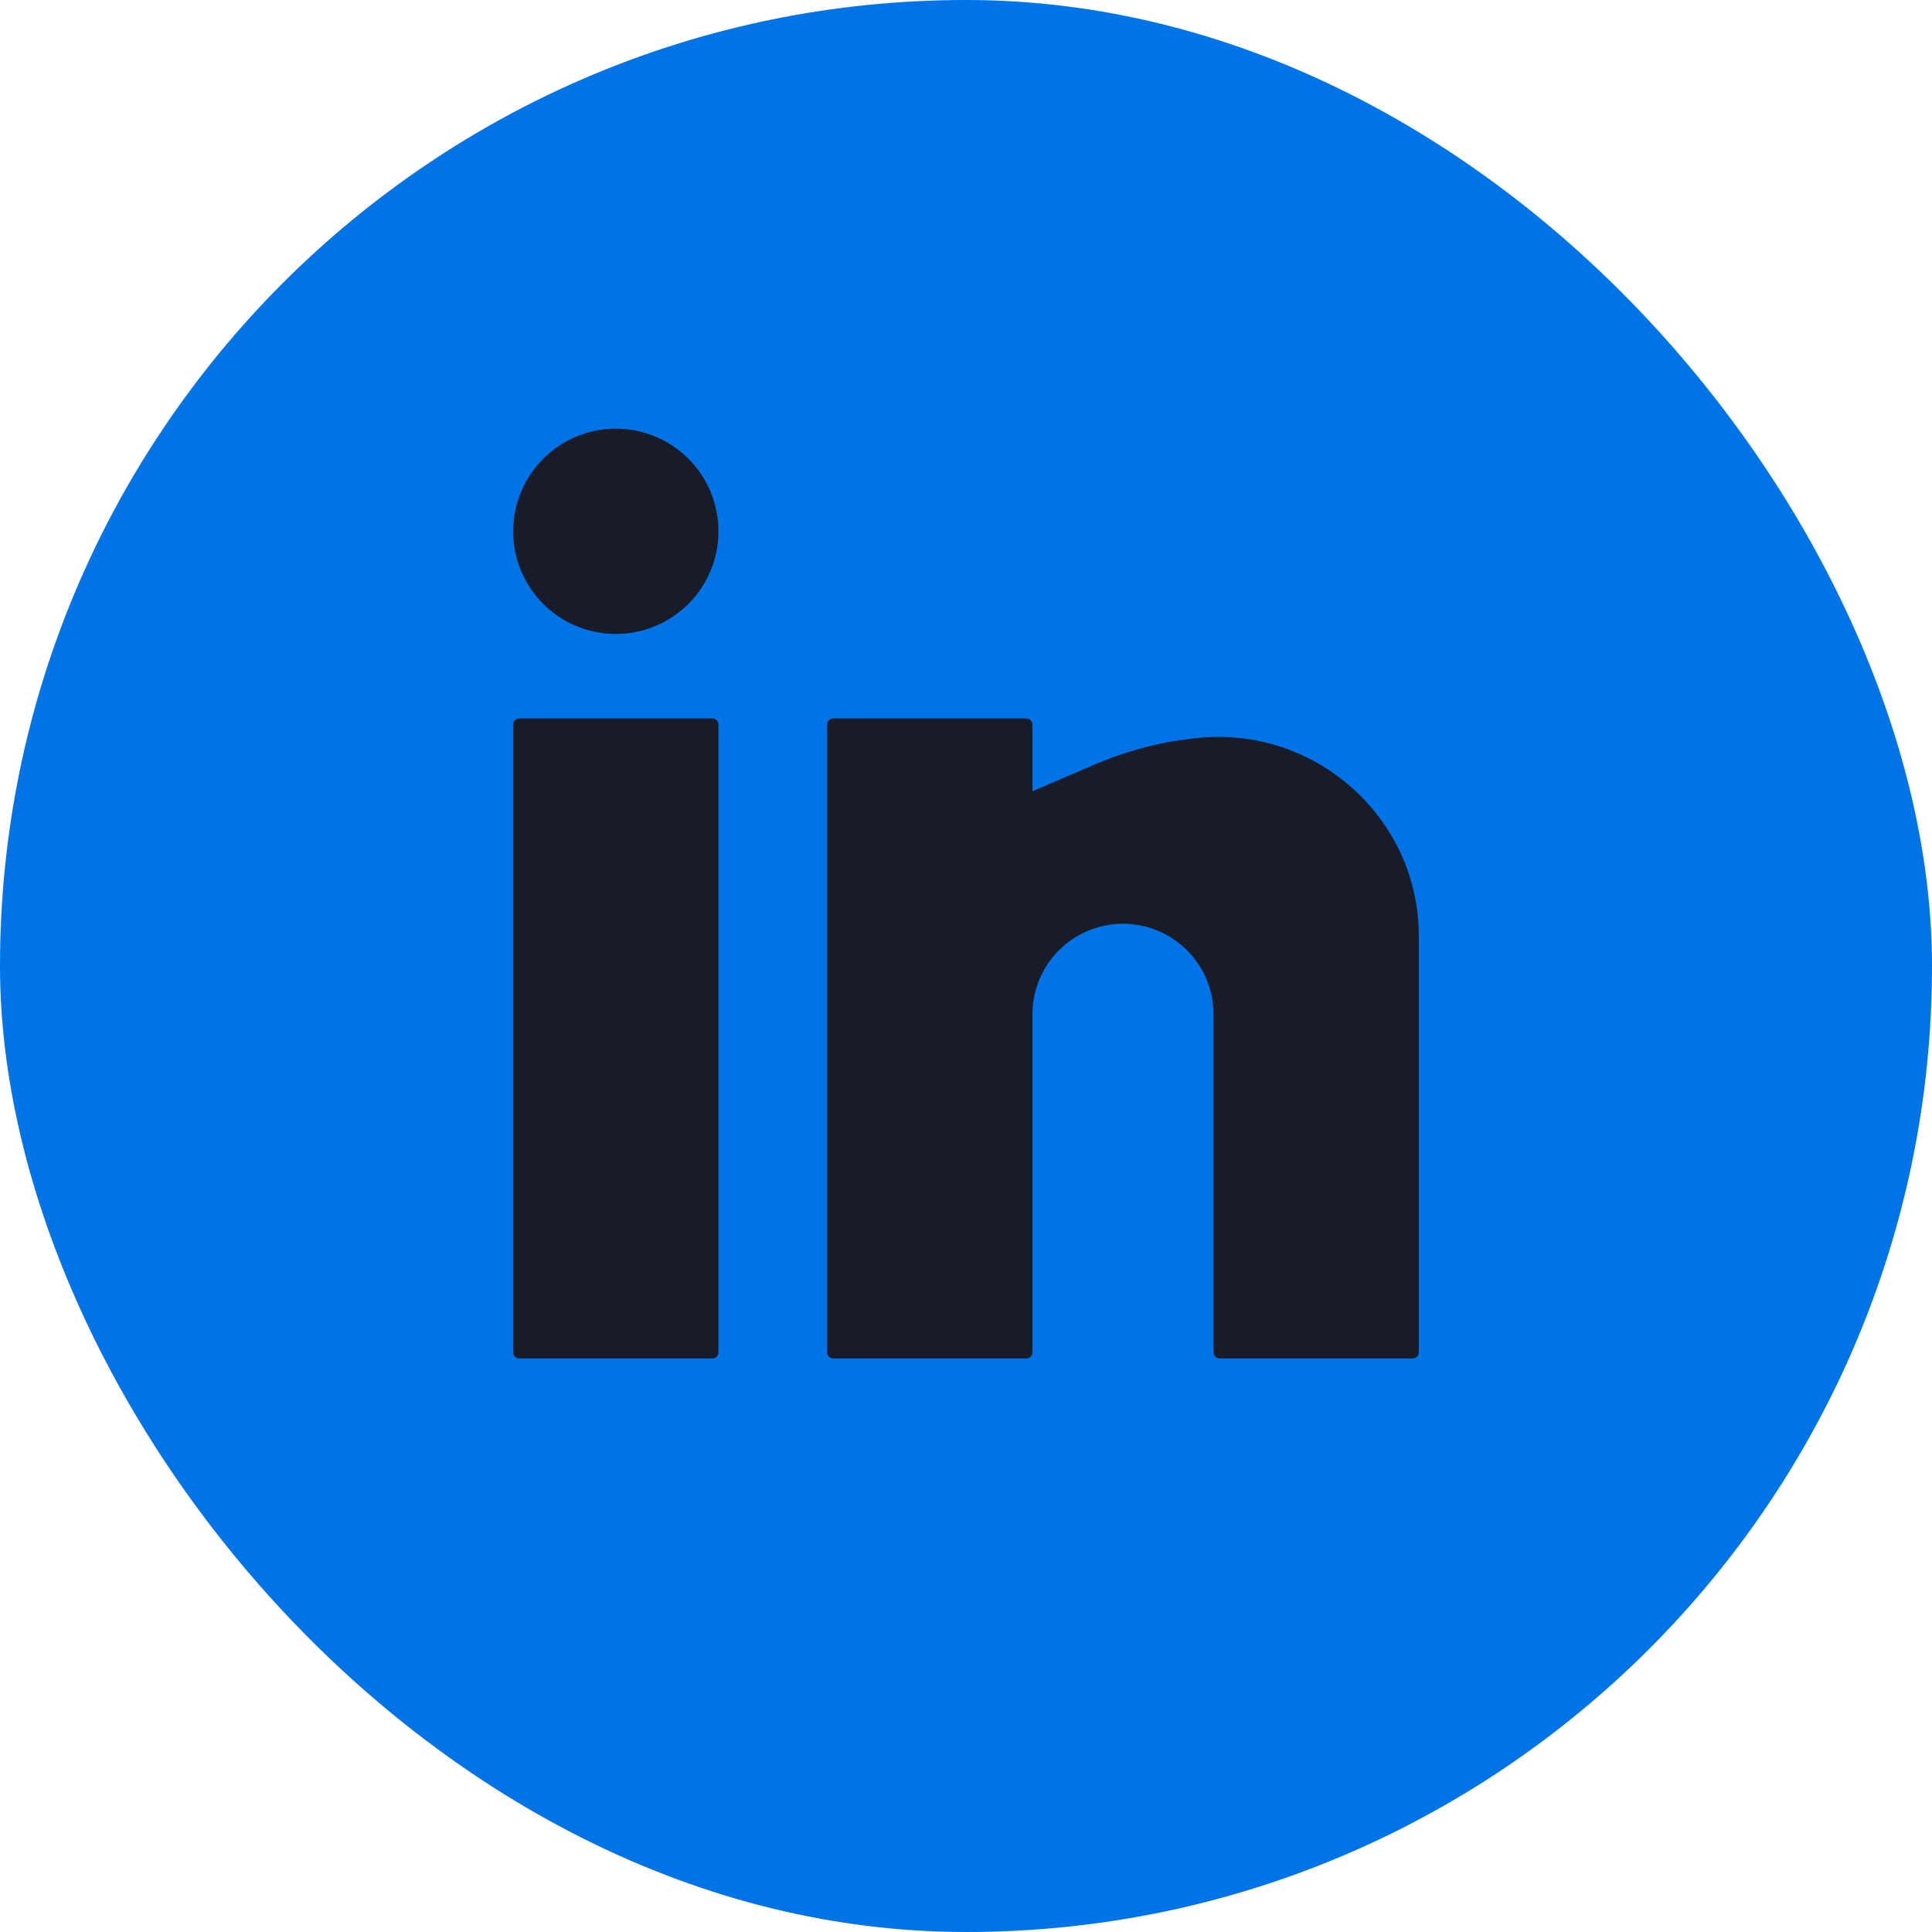
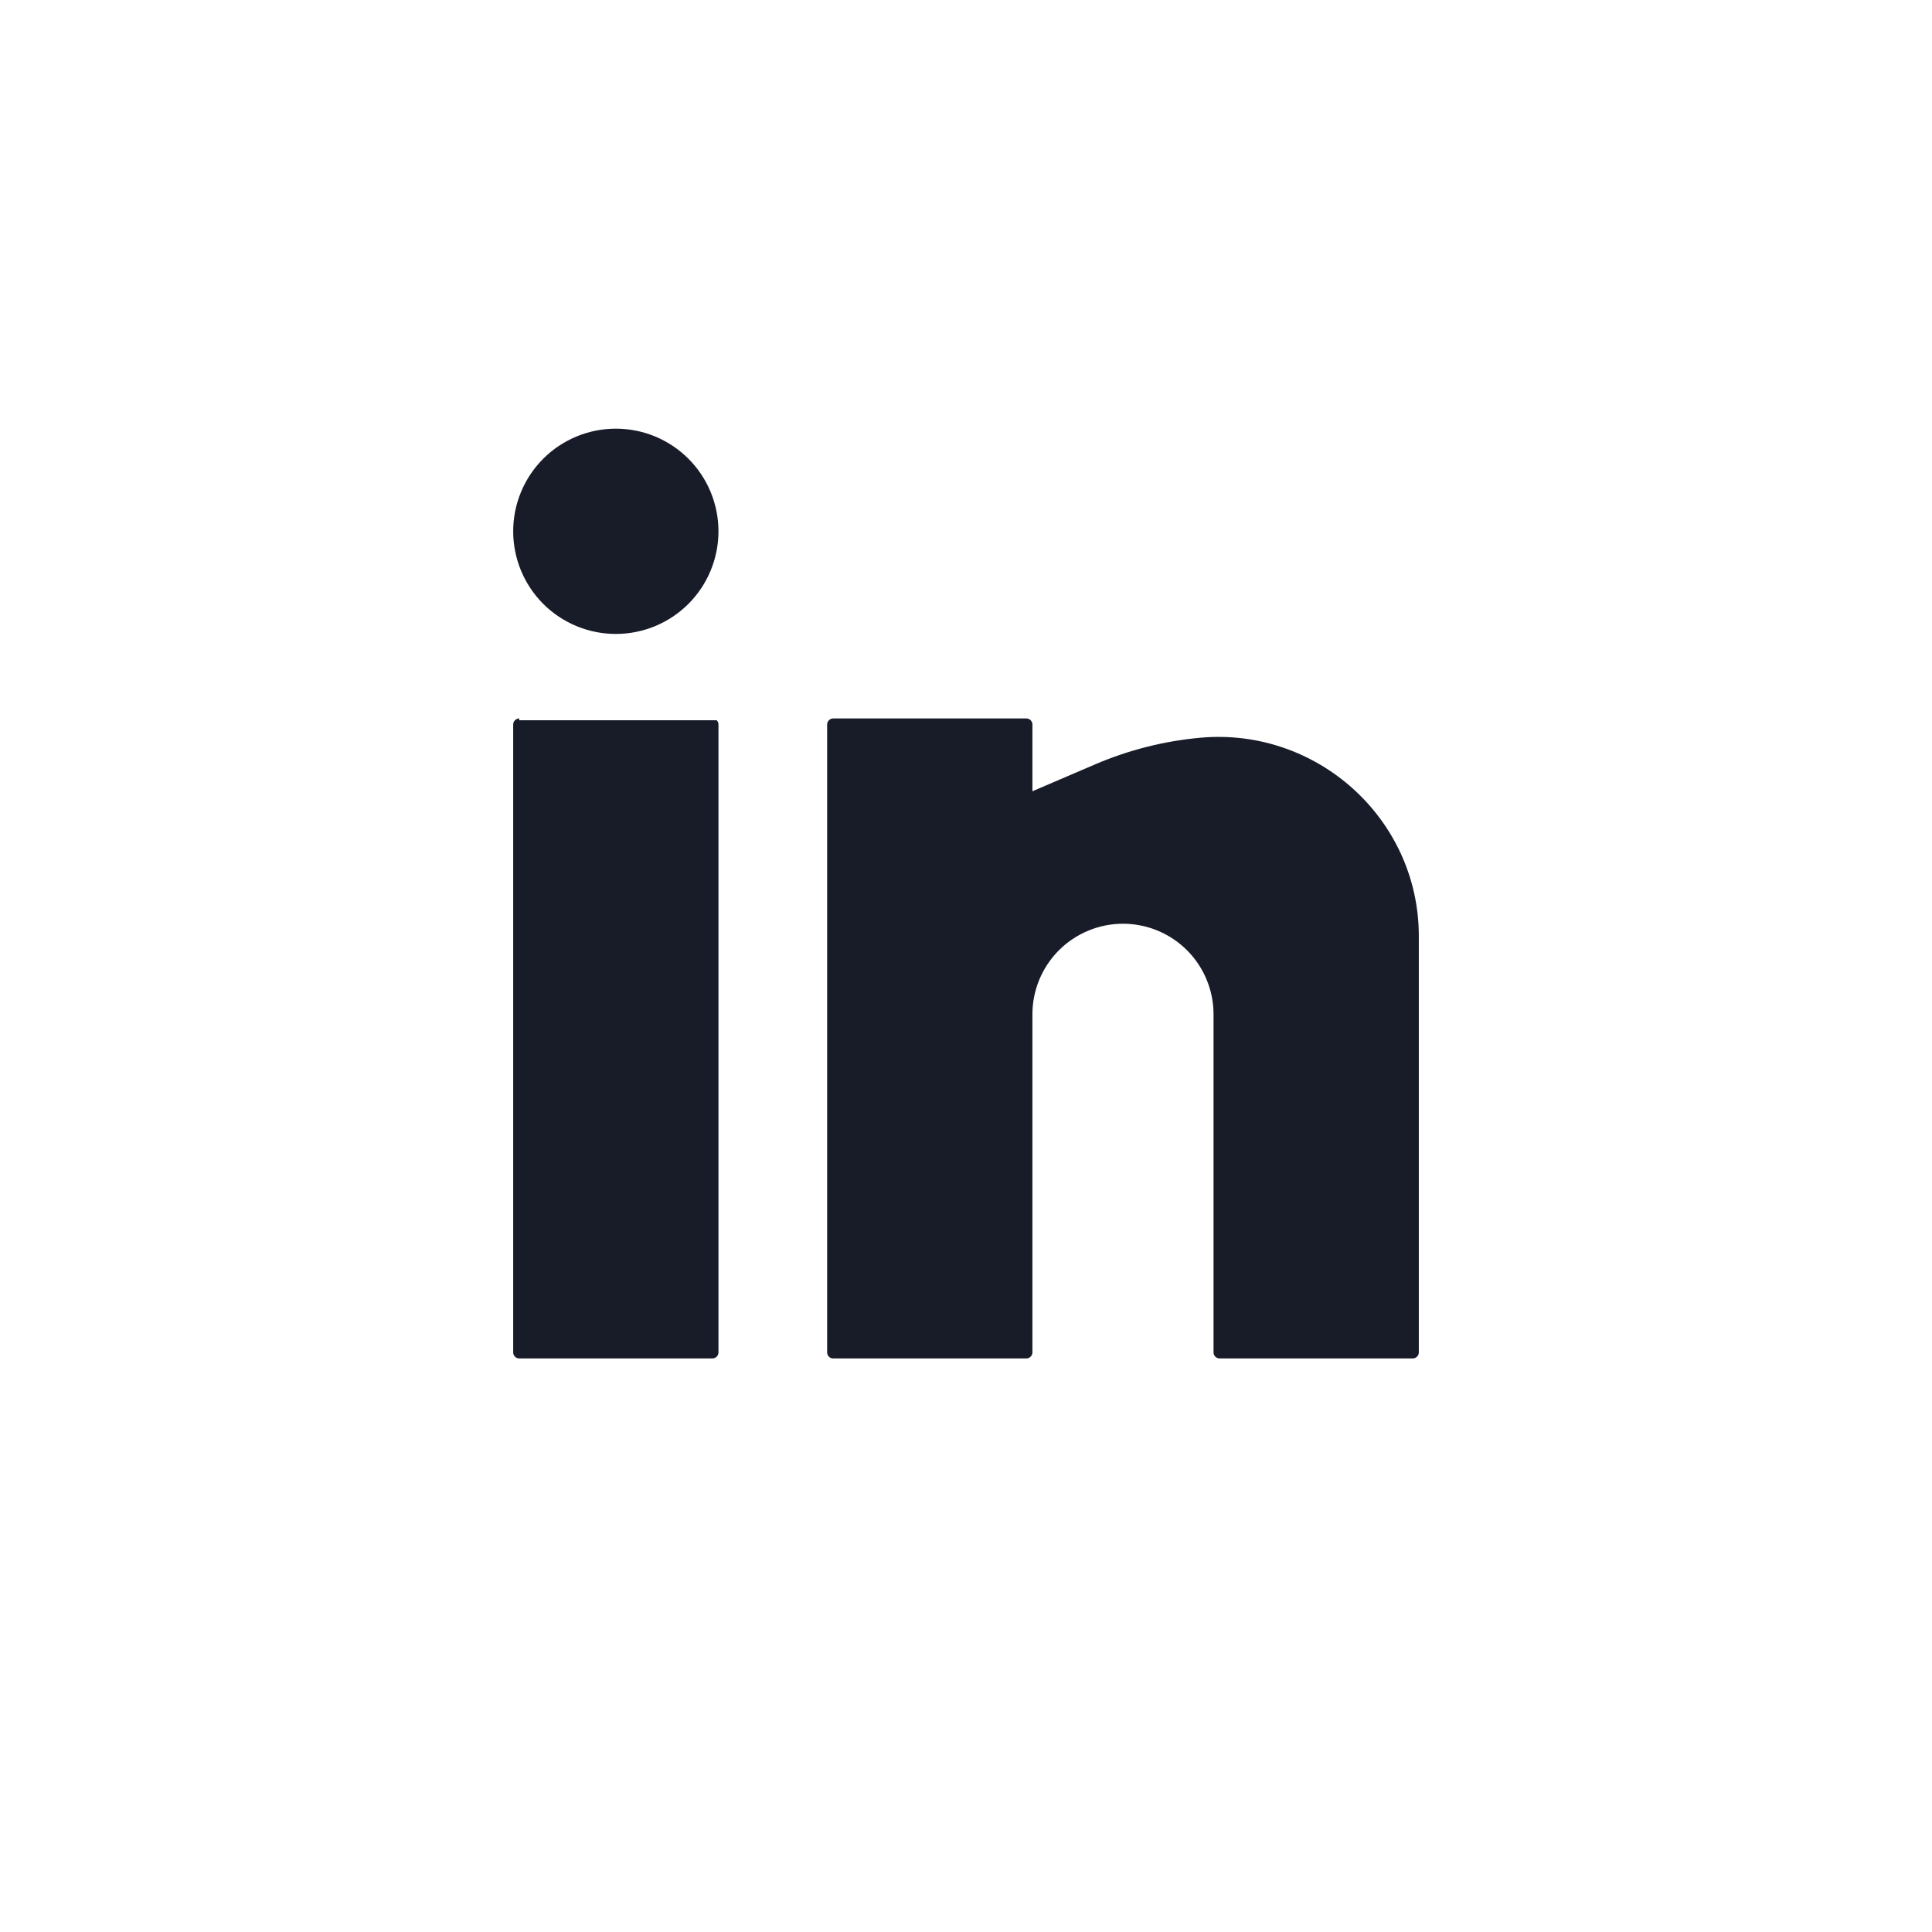
<svg xmlns="http://www.w3.org/2000/svg" width="40" height="40" viewBox="0 0 40 40" fill="none">
-   <rect width="40" height="40" rx="20" fill="#0073E6" />
-   <path d="M12.75 8.875C12.186 8.875 11.646 9.099 11.247 9.497C10.849 9.896 10.625 10.436 10.625 11C10.625 11.564 10.849 12.104 11.247 12.503C11.646 12.901 12.186 13.125 12.75 13.125C13.314 13.125 13.854 12.901 14.253 12.503C14.651 12.104 14.875 11.564 14.875 11C14.875 10.436 14.651 9.896 14.253 9.497C13.854 9.099 13.314 8.875 12.75 8.875ZM10.75 14.875C10.717 14.875 10.685 14.888 10.662 14.912C10.638 14.935 10.625 14.967 10.625 15V28C10.625 28.069 10.681 28.125 10.75 28.125H14.75C14.783 28.125 14.815 28.112 14.838 28.088C14.862 28.065 14.875 28.033 14.875 28V15C14.875 14.967 14.862 14.935 14.838 14.912C14.815 14.888 14.783 14.875 14.75 14.875H10.75ZM17.25 14.875C17.217 14.875 17.185 14.888 17.162 14.912C17.138 14.935 17.125 14.967 17.125 15V28C17.125 28.069 17.181 28.125 17.25 28.125H21.25C21.283 28.125 21.315 28.112 21.338 28.088C21.362 28.065 21.375 28.033 21.375 28V21C21.375 20.503 21.573 20.026 21.924 19.674C22.276 19.323 22.753 19.125 23.25 19.125C23.747 19.125 24.224 19.323 24.576 19.674C24.927 20.026 25.125 20.503 25.125 21V28C25.125 28.069 25.181 28.125 25.25 28.125H29.25C29.283 28.125 29.315 28.112 29.338 28.088C29.362 28.065 29.375 28.033 29.375 28V19.38C29.375 16.953 27.265 15.055 24.85 15.274C24.103 15.342 23.371 15.527 22.681 15.822L21.375 16.382V15C21.375 14.967 21.362 14.935 21.338 14.912C21.315 14.888 21.283 14.875 21.25 14.875H17.25Z" fill="#181C28" />
+   <path d="M12.75 8.875C12.186 8.875 11.646 9.099 11.247 9.497C10.849 9.896 10.625 10.436 10.625 11C10.625 11.564 10.849 12.104 11.247 12.503C11.646 12.901 12.186 13.125 12.75 13.125C13.314 13.125 13.854 12.901 14.253 12.503C14.651 12.104 14.875 11.564 14.875 11C14.875 10.436 14.651 9.896 14.253 9.497C13.854 9.099 13.314 8.875 12.75 8.875ZM10.75 14.875C10.717 14.875 10.685 14.888 10.662 14.912C10.638 14.935 10.625 14.967 10.625 15V28C10.625 28.069 10.681 28.125 10.75 28.125H14.75C14.783 28.125 14.815 28.112 14.838 28.088C14.862 28.065 14.875 28.033 14.875 28V15C14.875 14.967 14.862 14.935 14.838 14.912H10.75ZM17.25 14.875C17.217 14.875 17.185 14.888 17.162 14.912C17.138 14.935 17.125 14.967 17.125 15V28C17.125 28.069 17.181 28.125 17.25 28.125H21.25C21.283 28.125 21.315 28.112 21.338 28.088C21.362 28.065 21.375 28.033 21.375 28V21C21.375 20.503 21.573 20.026 21.924 19.674C22.276 19.323 22.753 19.125 23.25 19.125C23.747 19.125 24.224 19.323 24.576 19.674C24.927 20.026 25.125 20.503 25.125 21V28C25.125 28.069 25.181 28.125 25.25 28.125H29.25C29.283 28.125 29.315 28.112 29.338 28.088C29.362 28.065 29.375 28.033 29.375 28V19.38C29.375 16.953 27.265 15.055 24.85 15.274C24.103 15.342 23.371 15.527 22.681 15.822L21.375 16.382V15C21.375 14.967 21.362 14.935 21.338 14.912C21.315 14.888 21.283 14.875 21.25 14.875H17.25Z" fill="#181C28" />
</svg>